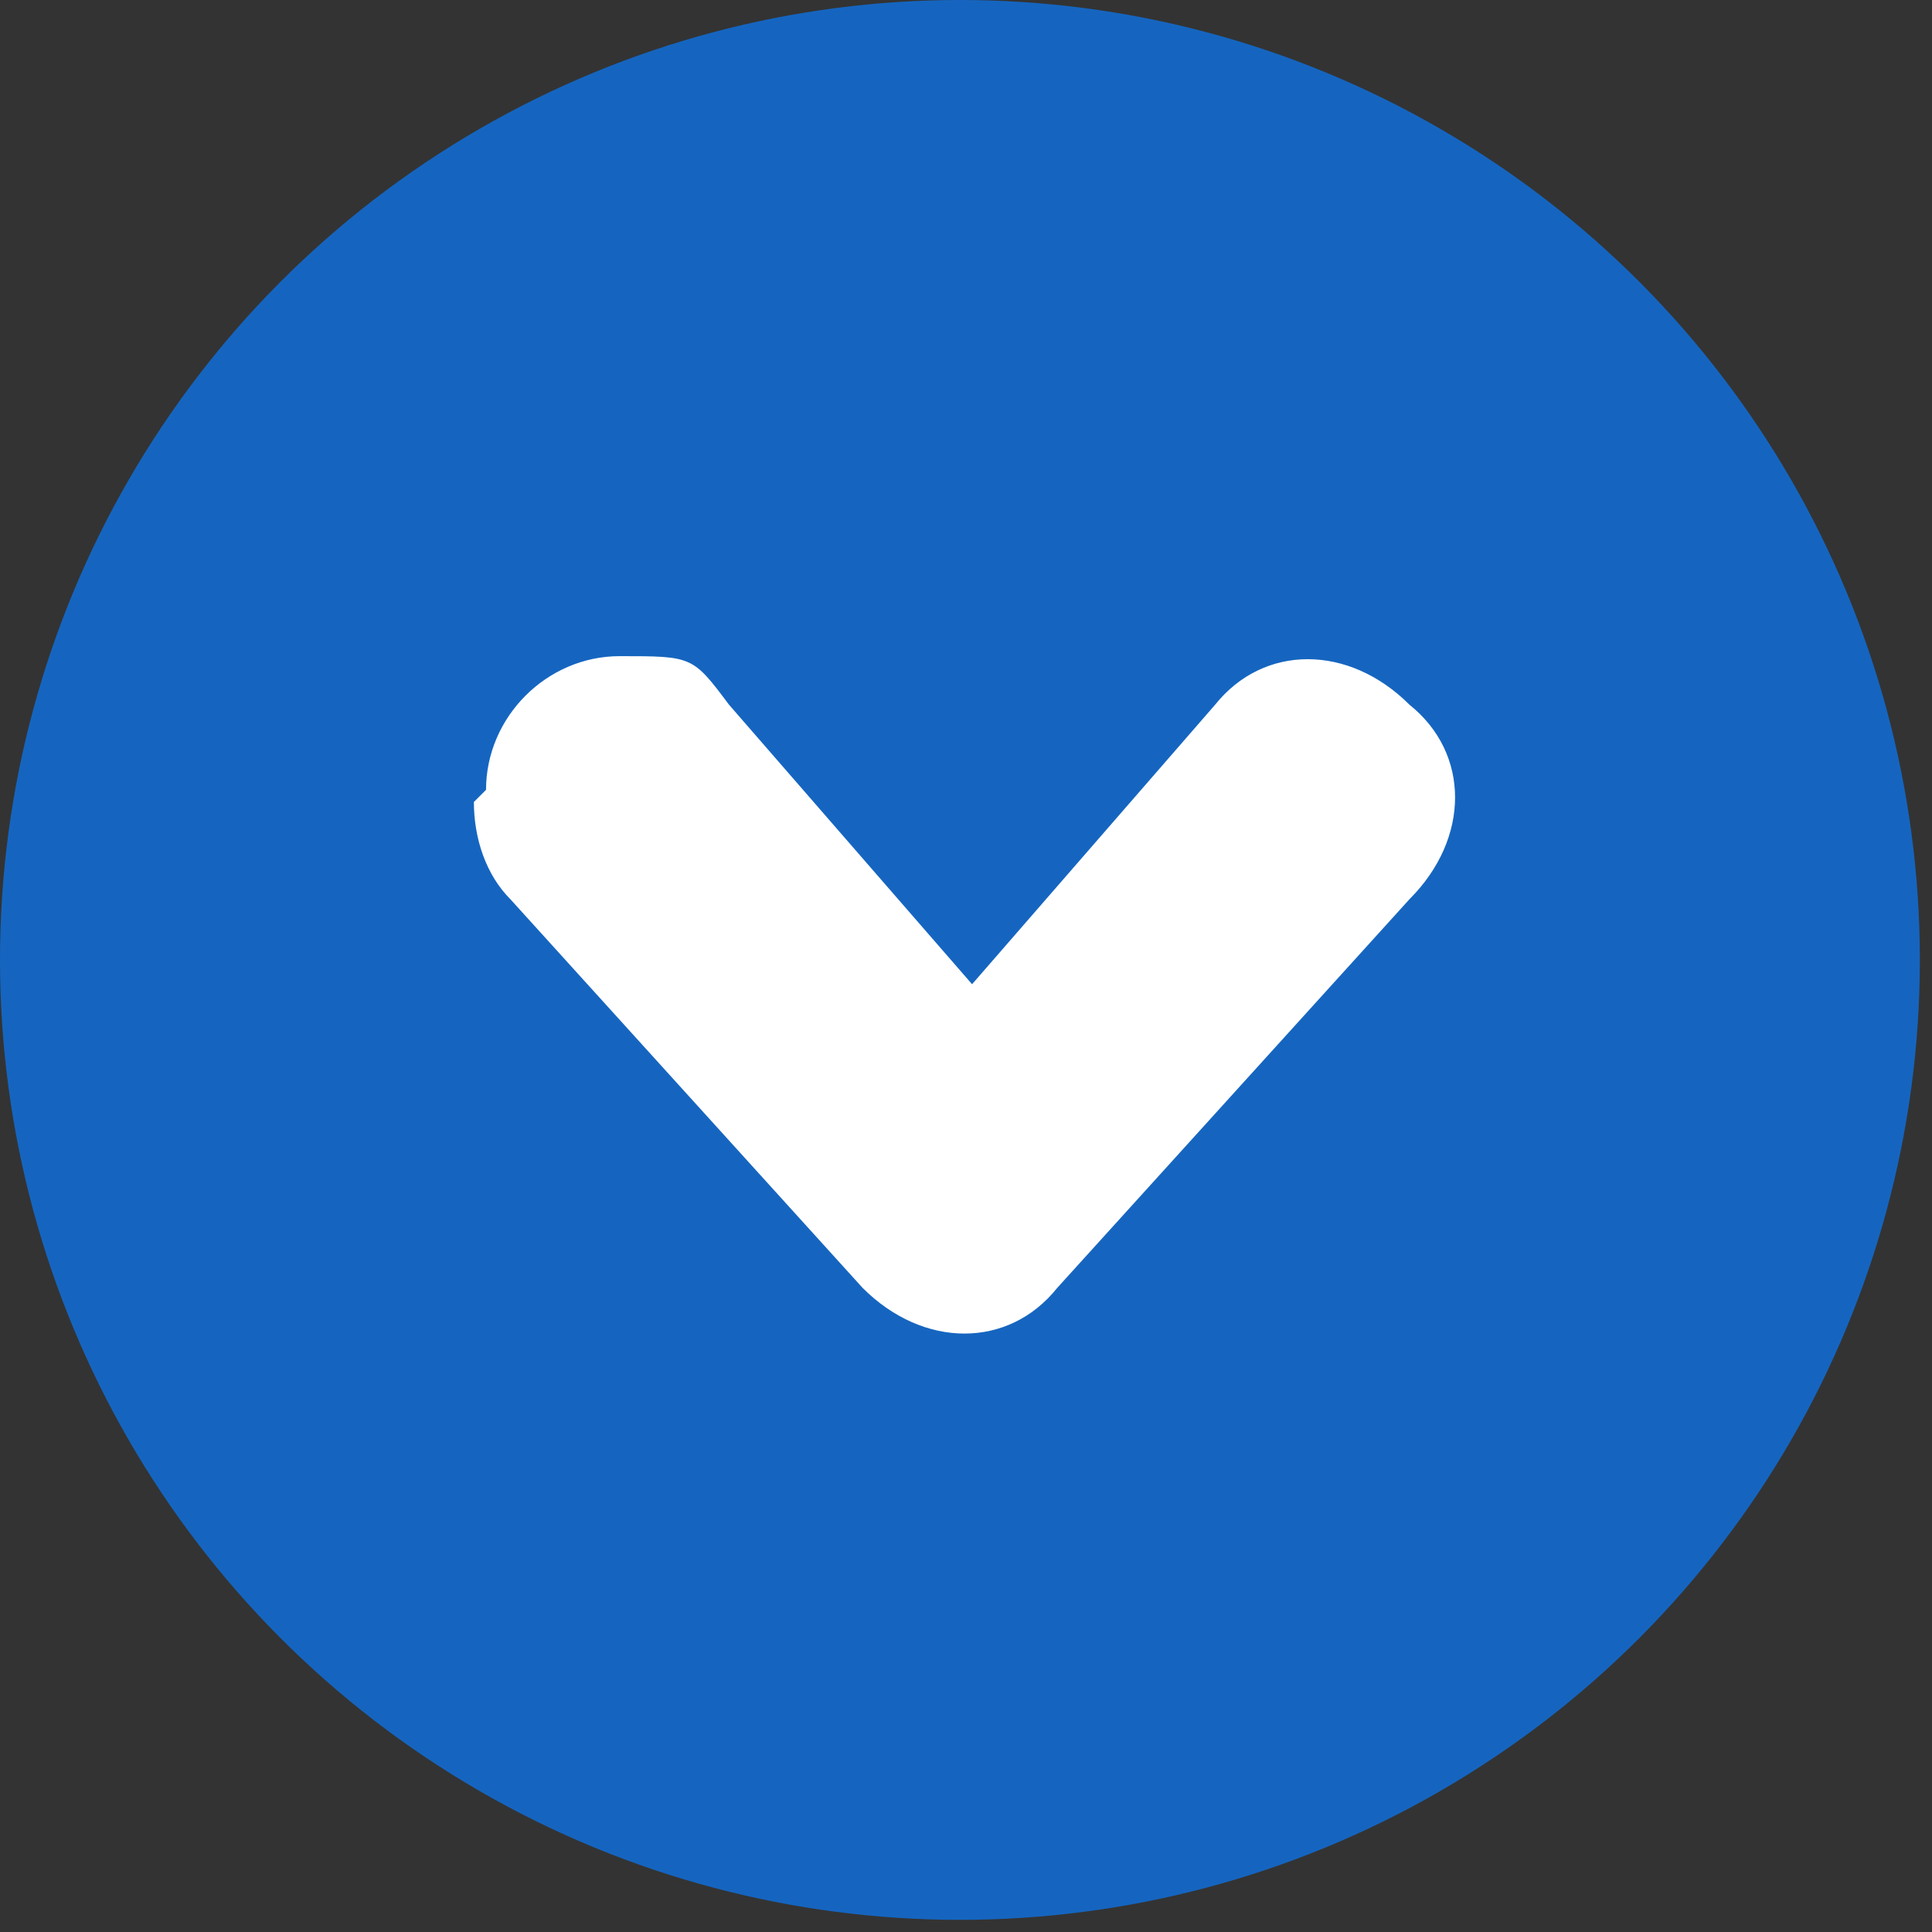
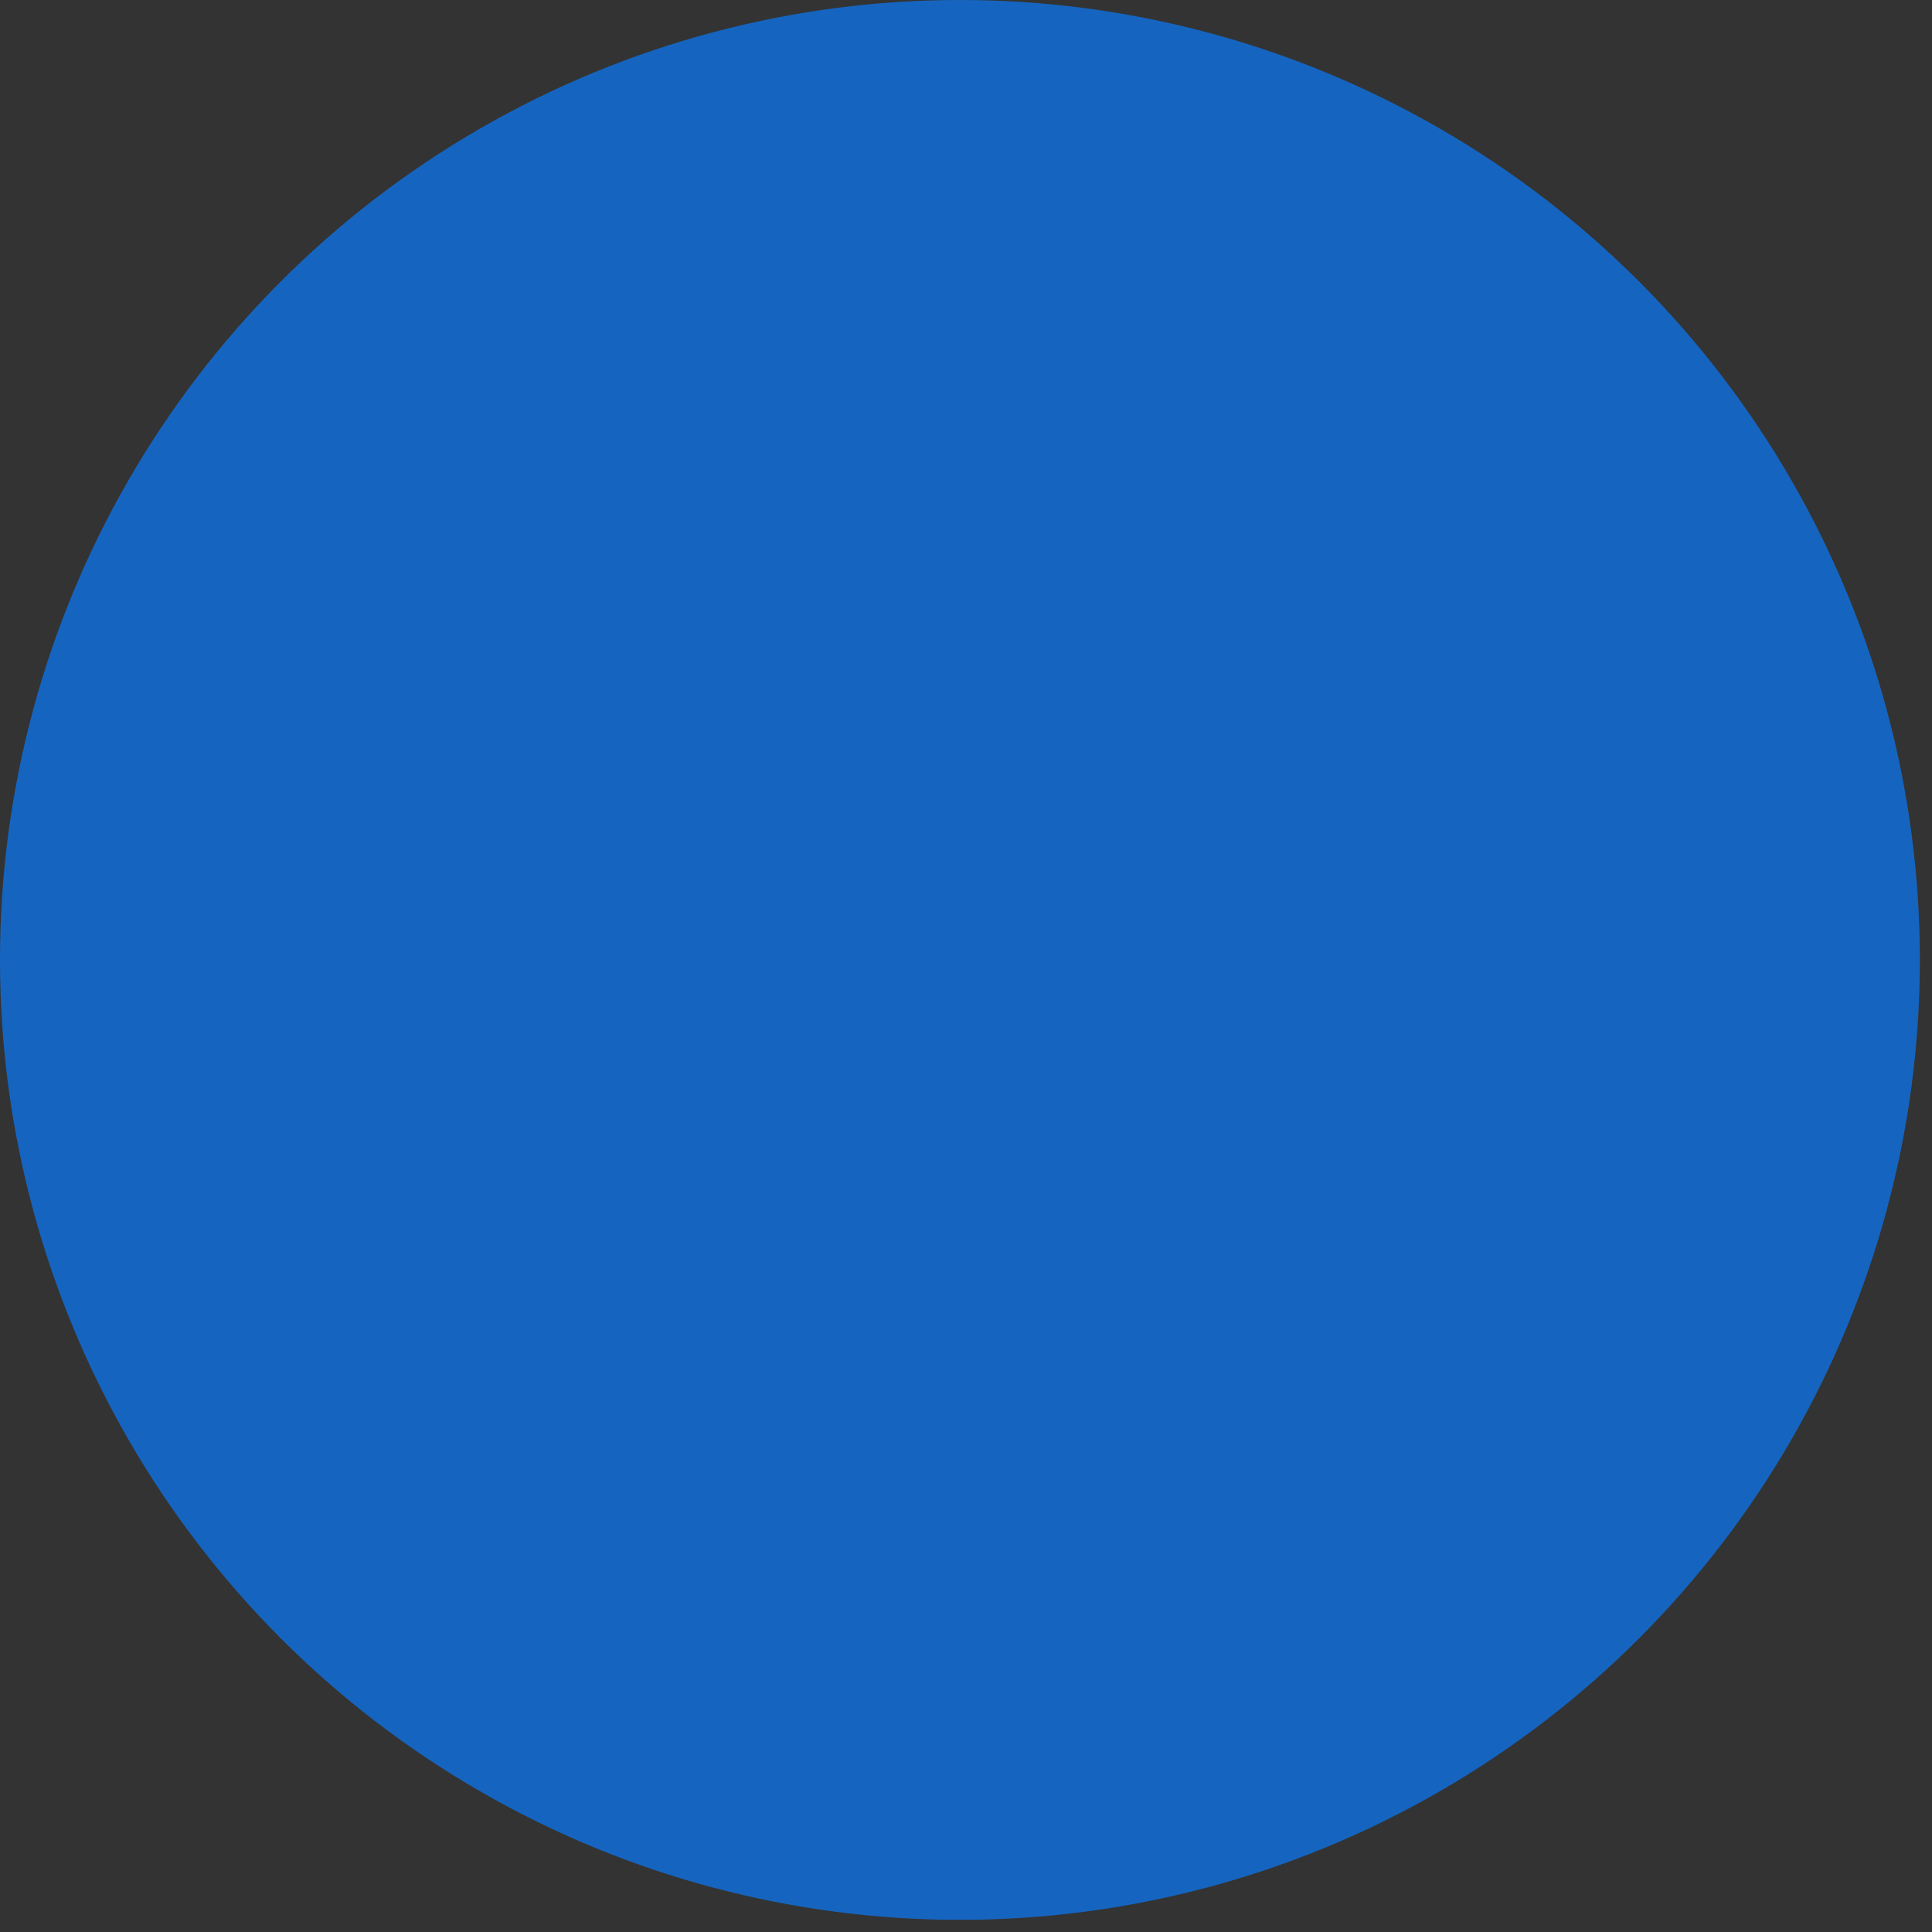
<svg xmlns="http://www.w3.org/2000/svg" id="_レイヤー_1" width="5.6mm" height="5.6mm" version="1.1" viewBox="0 0 15.9 15.9">
  <rect x="0" y="0" width="15.9" height="15.9" fill="#333333" stroke="none" />
  <defs>
    <style>
      .st0 {
        fill: #fff;
      }

      .st1 {
        fill: #1565c0;
      }
    </style>
  </defs>
  <g id="_グループ_119231">
    <circle id="_楕円形_407" class="st1" cx="7.9" cy="7.9" r="7.9" />
    <g id="_グループ_71181">
-       <path id="_パス_1601" class="st0" d="M4,6.5c0-.6.5-1.1,1.1-1.1s.6,0,.9.4l2,2.3,2-2.3c.4-.5,1.1-.5,1.6,0,.5.4.5,1.1,0,1.6l-2.9,3.2c-.4.5-1.1.5-1.6,0h0l-2.9-3.2c-.2-.2-.3-.5-.3-.8" />
-     </g>
+       </g>
  </g>
</svg>